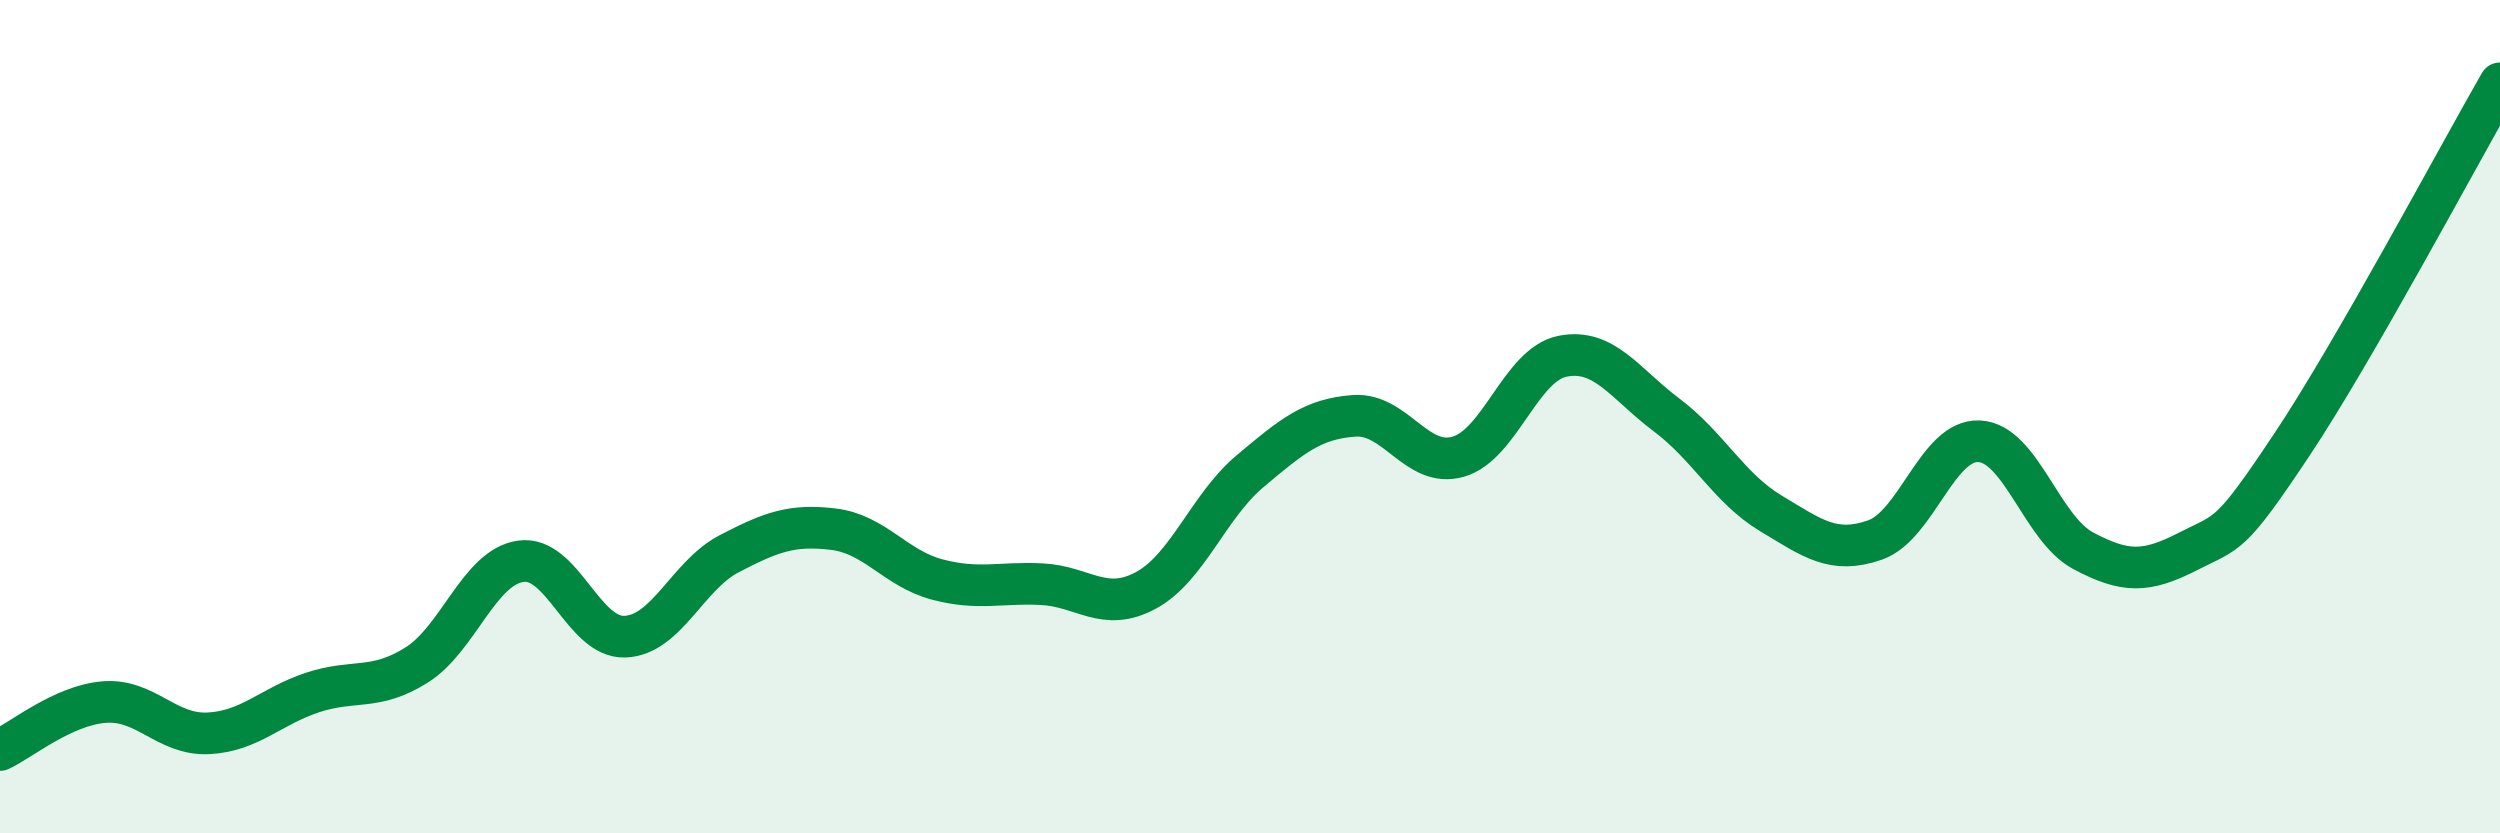
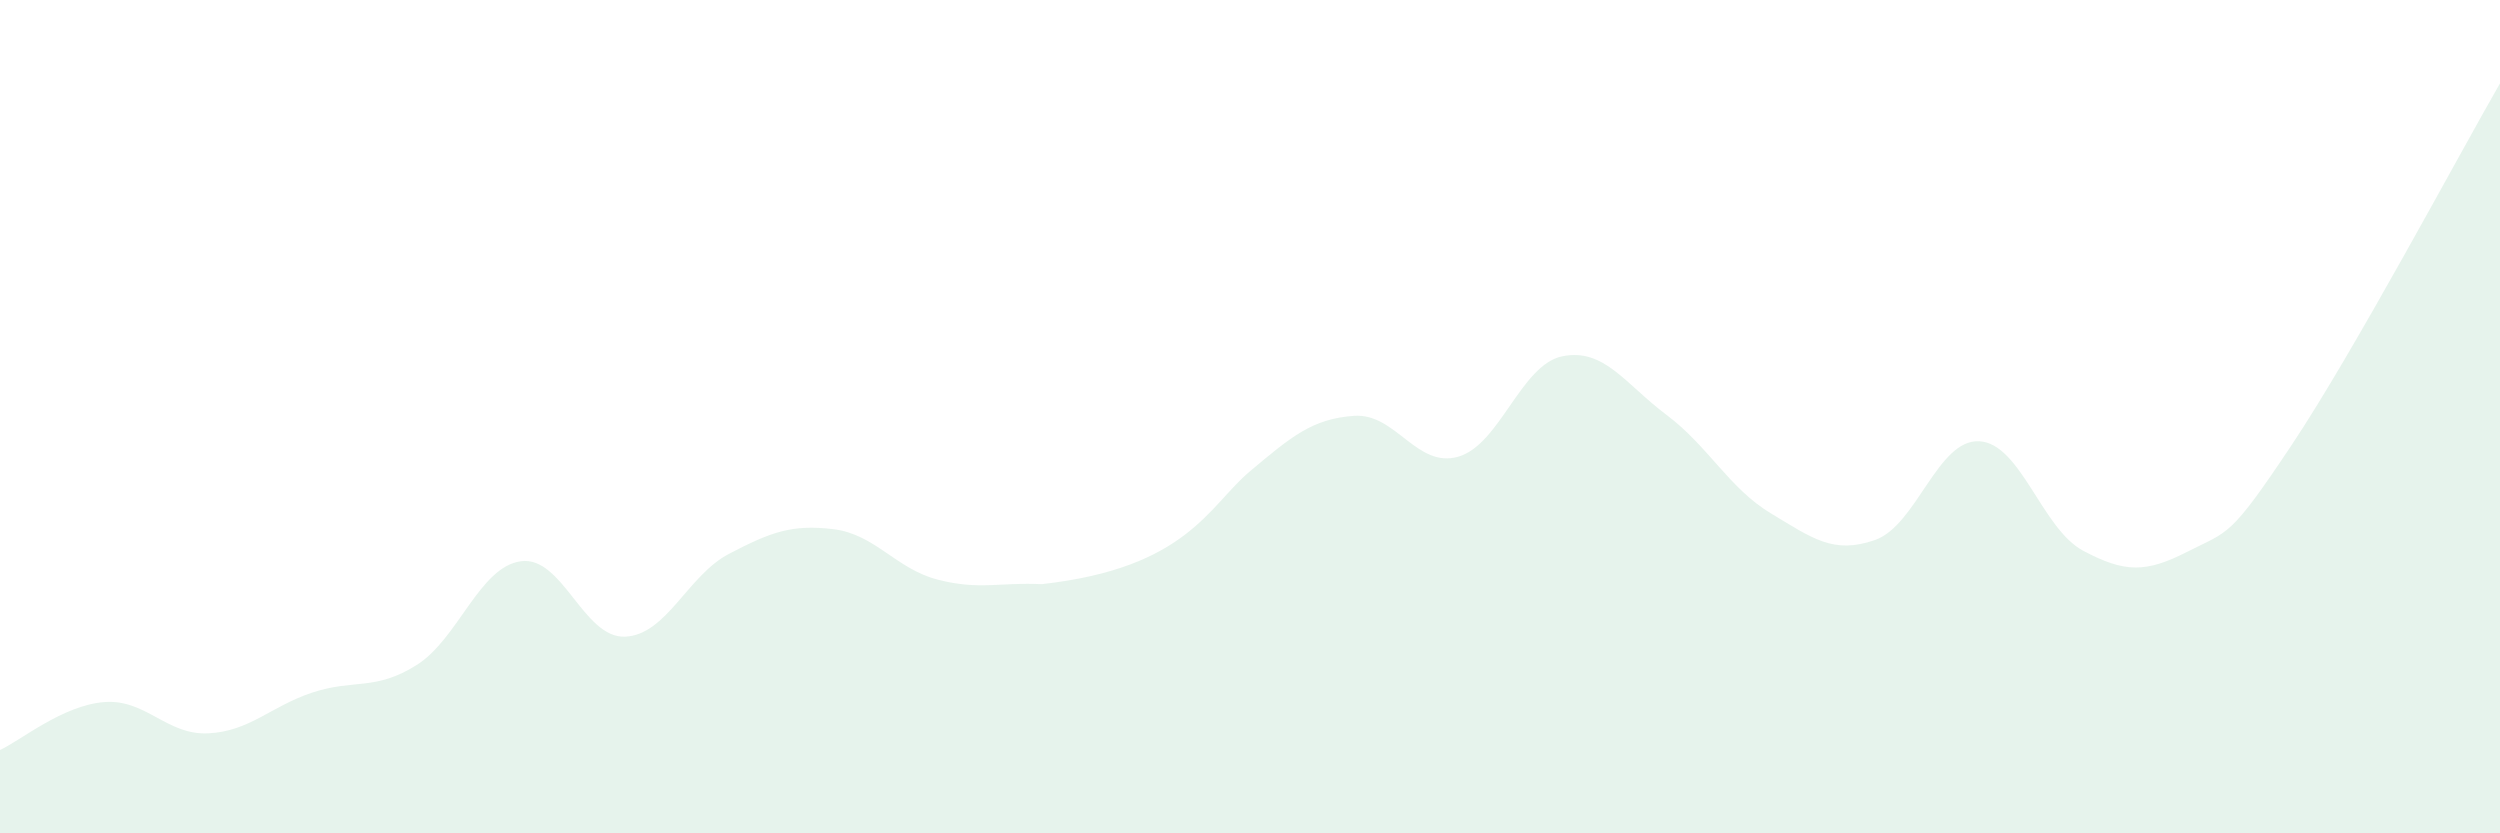
<svg xmlns="http://www.w3.org/2000/svg" width="60" height="20" viewBox="0 0 60 20">
-   <path d="M 0,18 C 0.5,17.77 1.5,16.93 2.5,16.85 C 3.5,16.77 4,17.65 5,17.6 C 6,17.55 6.5,16.95 7.5,16.62 C 8.5,16.29 9,16.59 10,15.96 C 11,15.33 11.5,13.61 12.5,13.47 C 13.5,13.33 14,15.32 15,15.28 C 16,15.24 16.5,13.81 17.5,13.29 C 18.5,12.77 19,12.58 20,12.7 C 21,12.82 21.5,13.65 22.5,13.91 C 23.5,14.17 24,13.97 25,14.02 C 26,14.07 26.5,14.71 27.5,14.17 C 28.5,13.63 29,12.15 30,11.31 C 31,10.47 31.5,10.05 32.5,9.98 C 33.5,9.91 34,11.25 35,10.96 C 36,10.67 36.5,8.75 37.5,8.55 C 38.5,8.35 39,9.21 40,9.96 C 41,10.71 41.5,11.72 42.5,12.32 C 43.5,12.92 44,13.31 45,12.96 C 46,12.61 46.5,10.54 47.5,10.59 C 48.5,10.64 49,12.69 50,13.22 C 51,13.75 51.5,13.75 52.5,13.24 C 53.5,12.73 53.5,12.93 55,10.68 C 56.5,8.43 59,3.74 60,2L60 20L0 20Z" fill="#008740" opacity="0.1" stroke-linecap="round" stroke-linejoin="round" />
-   <path d="M 0,18 C 0.5,17.77 1.5,16.93 2.5,16.85 C 3.5,16.77 4,17.65 5,17.6 C 6,17.55 6.5,16.95 7.5,16.62 C 8.5,16.29 9,16.59 10,15.96 C 11,15.33 11.5,13.61 12.5,13.47 C 13.5,13.33 14,15.32 15,15.28 C 16,15.24 16.5,13.81 17.5,13.29 C 18.5,12.77 19,12.58 20,12.7 C 21,12.82 21.5,13.65 22.5,13.91 C 23.5,14.17 24,13.97 25,14.02 C 26,14.07 26.5,14.71 27.5,14.17 C 28.5,13.63 29,12.15 30,11.31 C 31,10.47 31.5,10.05 32.5,9.98 C 33.5,9.91 34,11.25 35,10.96 C 36,10.67 36.5,8.75 37.5,8.55 C 38.5,8.35 39,9.21 40,9.96 C 41,10.71 41.5,11.72 42.5,12.32 C 43.5,12.92 44,13.31 45,12.96 C 46,12.61 46.5,10.54 47.5,10.59 C 48.5,10.64 49,12.69 50,13.22 C 51,13.75 51.5,13.75 52.5,13.24 C 53.5,12.73 53.5,12.93 55,10.68 C 56.5,8.43 59,3.74 60,2" stroke="#008740" stroke-width="1" fill="none" stroke-linecap="round" stroke-linejoin="round" />
+   <path d="M 0,18 C 0.5,17.77 1.5,16.93 2.5,16.85 C 3.5,16.77 4,17.65 5,17.6 C 6,17.55 6.5,16.95 7.5,16.62 C 8.5,16.29 9,16.59 10,15.96 C 11,15.33 11.5,13.61 12.5,13.47 C 13.5,13.33 14,15.32 15,15.28 C 16,15.24 16.5,13.81 17.5,13.29 C 18.5,12.77 19,12.58 20,12.7 C 21,12.82 21.5,13.65 22.5,13.91 C 23.5,14.17 24,13.97 25,14.02 C 28.5,13.63 29,12.15 30,11.31 C 31,10.47 31.5,10.05 32.5,9.98 C 33.5,9.91 34,11.25 35,10.96 C 36,10.67 36.5,8.75 37.5,8.55 C 38.5,8.35 39,9.21 40,9.96 C 41,10.71 41.5,11.72 42.5,12.32 C 43.5,12.92 44,13.31 45,12.96 C 46,12.61 46.5,10.54 47.5,10.59 C 48.5,10.64 49,12.69 50,13.22 C 51,13.75 51.5,13.75 52.5,13.24 C 53.5,12.73 53.5,12.93 55,10.68 C 56.5,8.43 59,3.74 60,2L60 20L0 20Z" fill="#008740" opacity="0.1" stroke-linecap="round" stroke-linejoin="round" />
</svg>